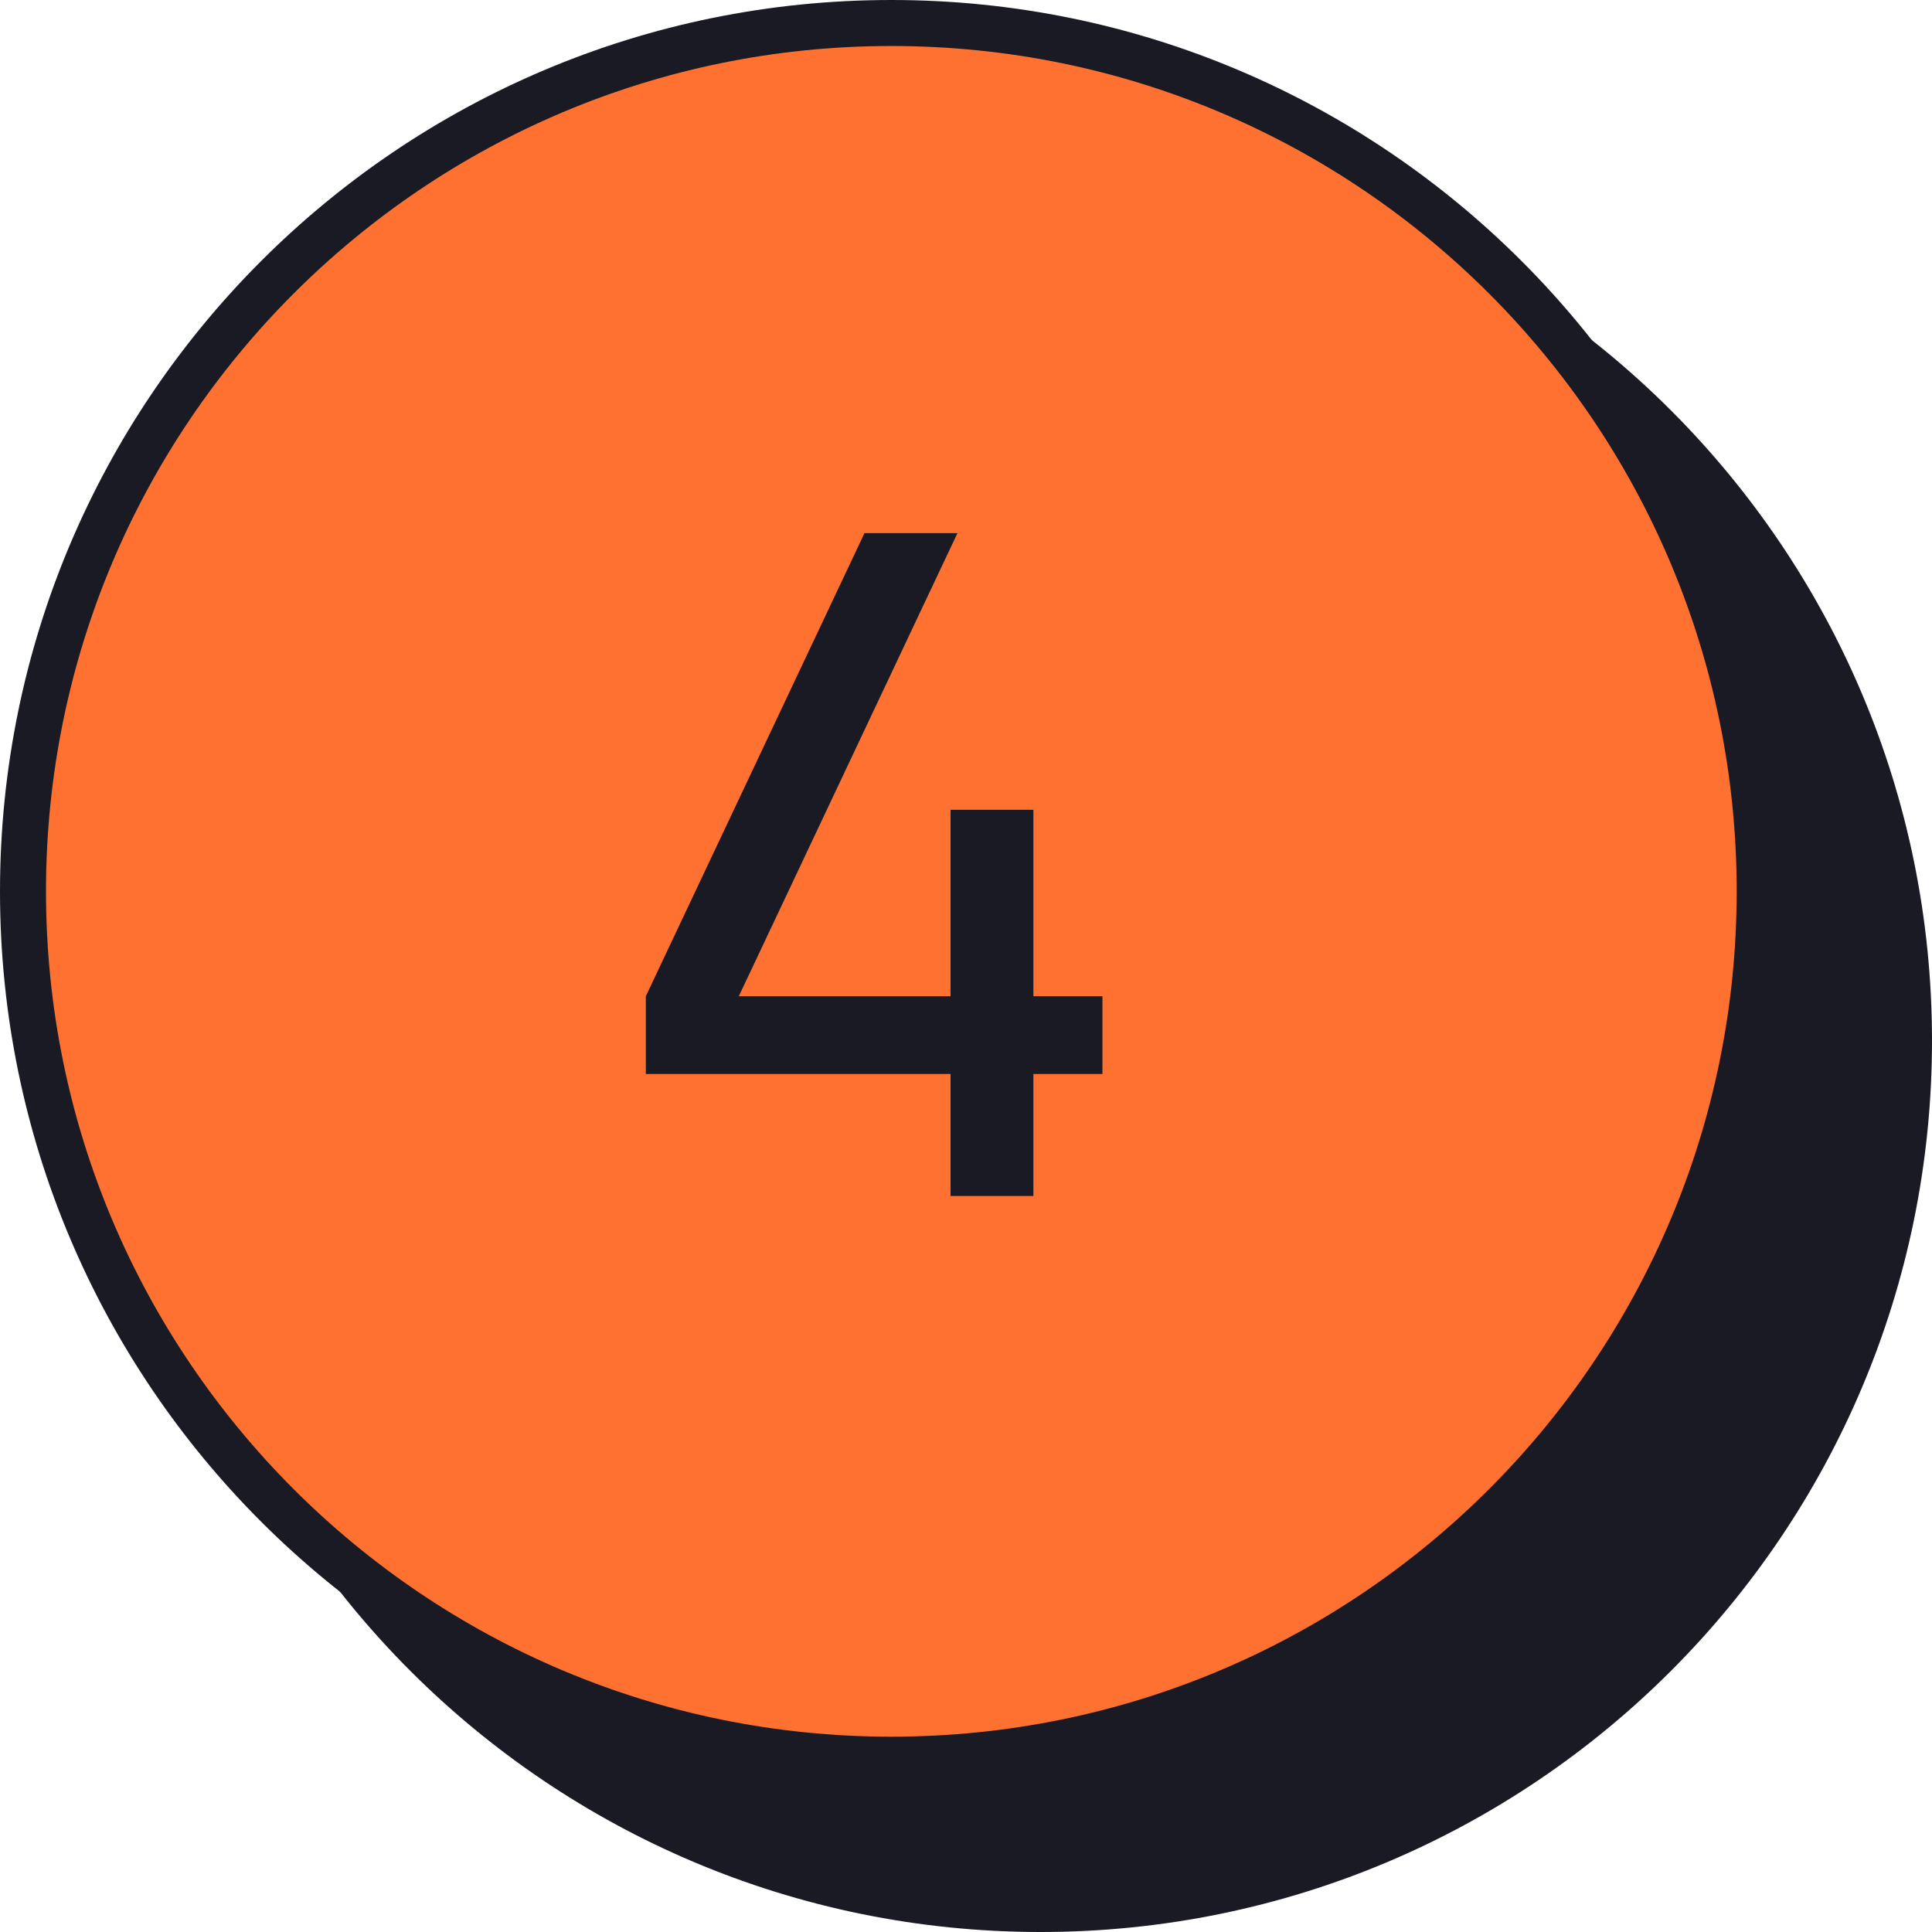
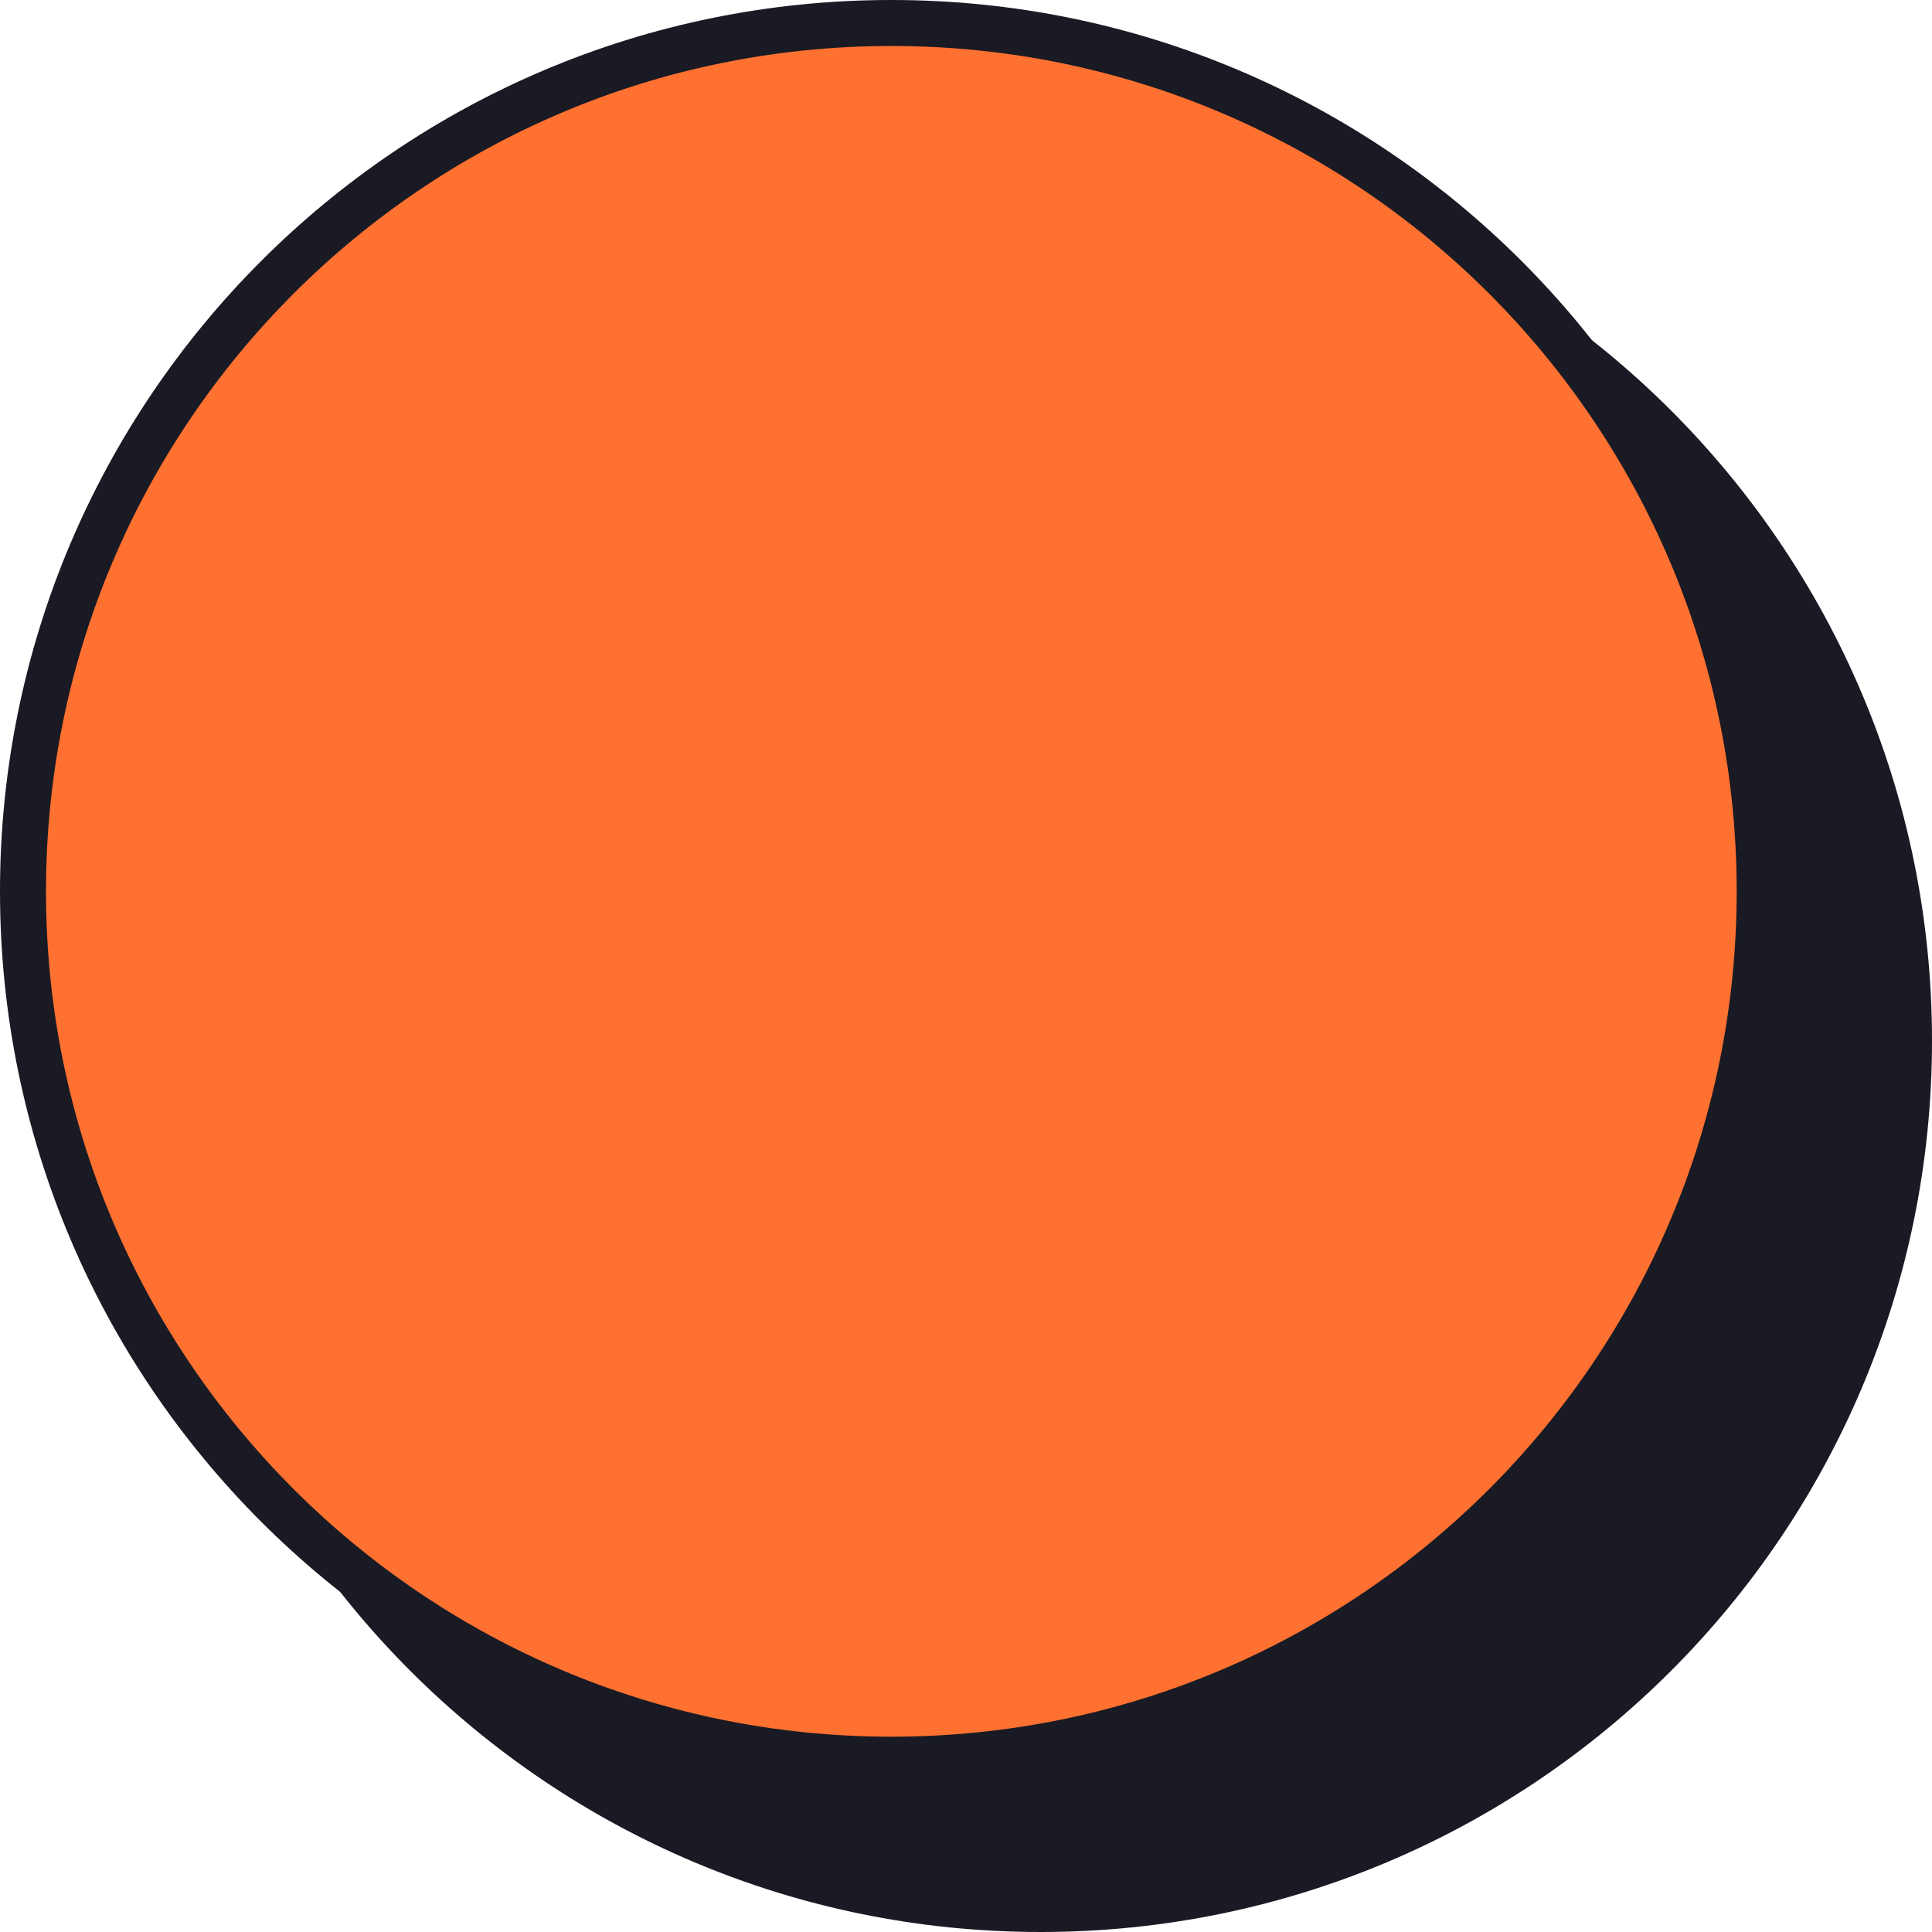
<svg xmlns="http://www.w3.org/2000/svg" width="42" height="42" viewBox="0 0 42 42" fill="none">
  <path d="M41.801 22.623C41.801 33.215 33.215 41.801 22.623 41.801C12.031 41.801 3.445 33.215 3.445 22.623C3.445 12.031 12.031 3.445 22.623 3.445C33.215 3.445 41.801 12.031 41.801 22.623Z" fill="#191A23" stroke="#191A23" stroke-width="0.398" />
  <path d="M38.254 19.377C38.254 29.803 29.803 38.254 19.377 38.254C8.952 38.254 0.5 29.803 0.5 19.377C0.5 8.952 8.952 0.5 19.377 0.5C29.803 0.5 38.254 8.952 38.254 19.377Z" fill="#FF7131" stroke="#191A23" />
-   <path d="M20.664 26V23.348H14.04V21.657L18.793 11.59H20.814L16.061 21.657H20.664V17.604H22.465V21.657H23.966V23.348H22.465V26H20.664Z" fill="#191A23" />
</svg>